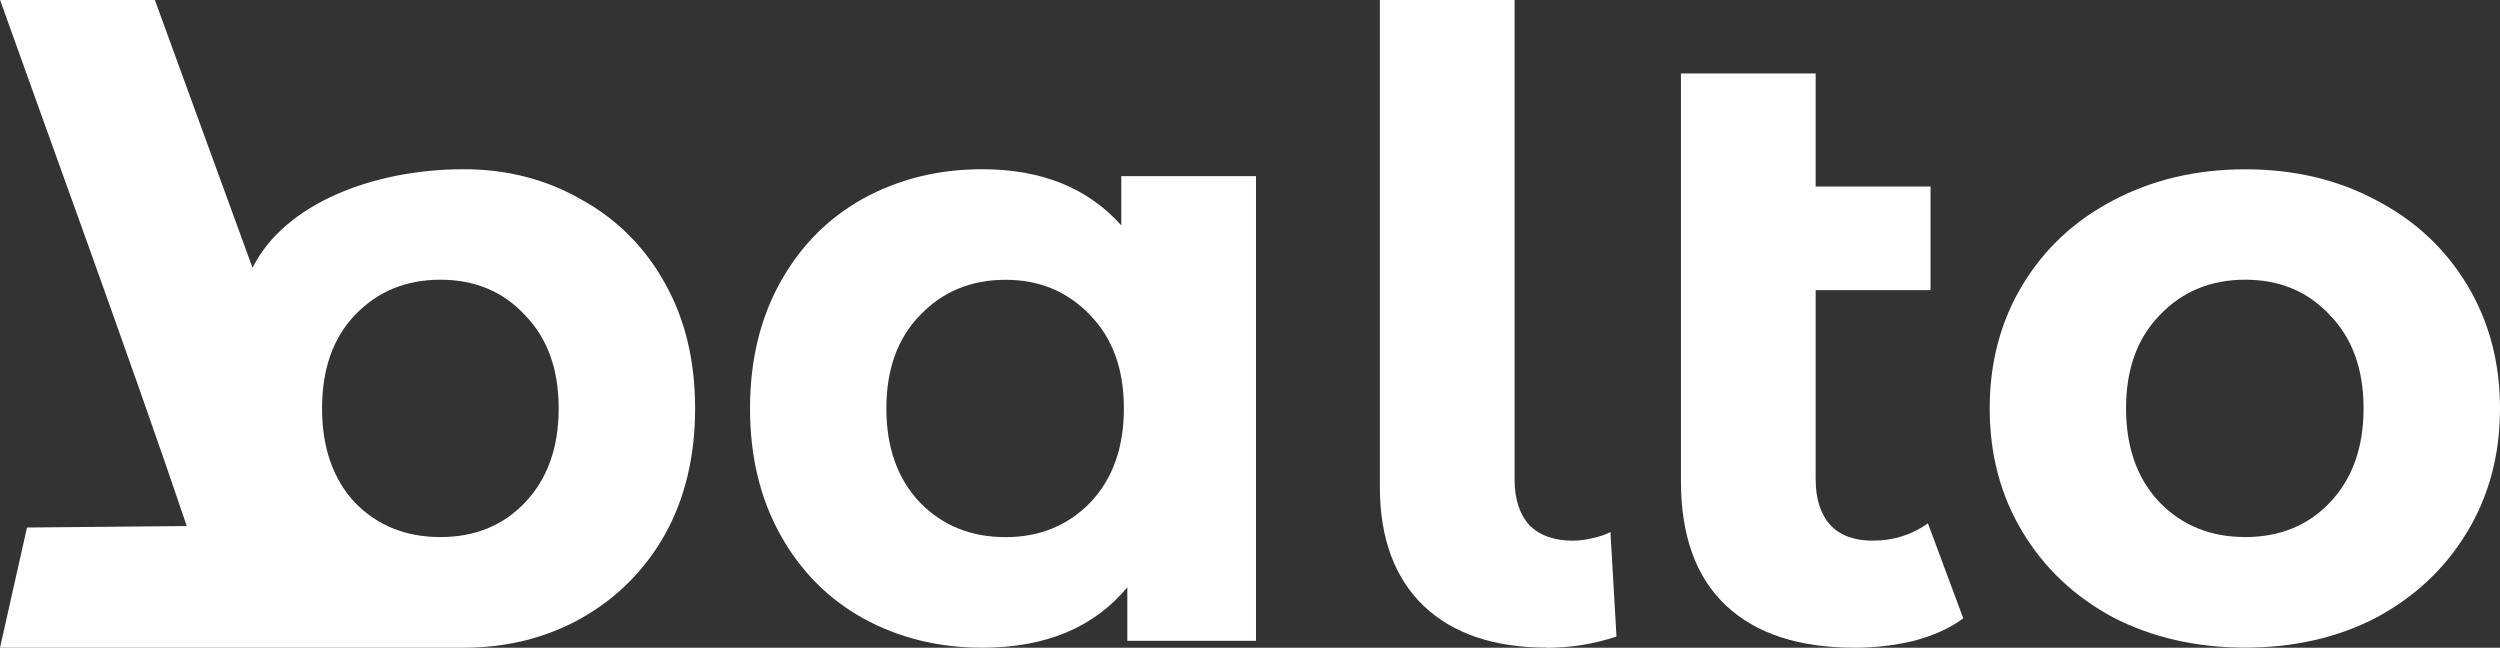
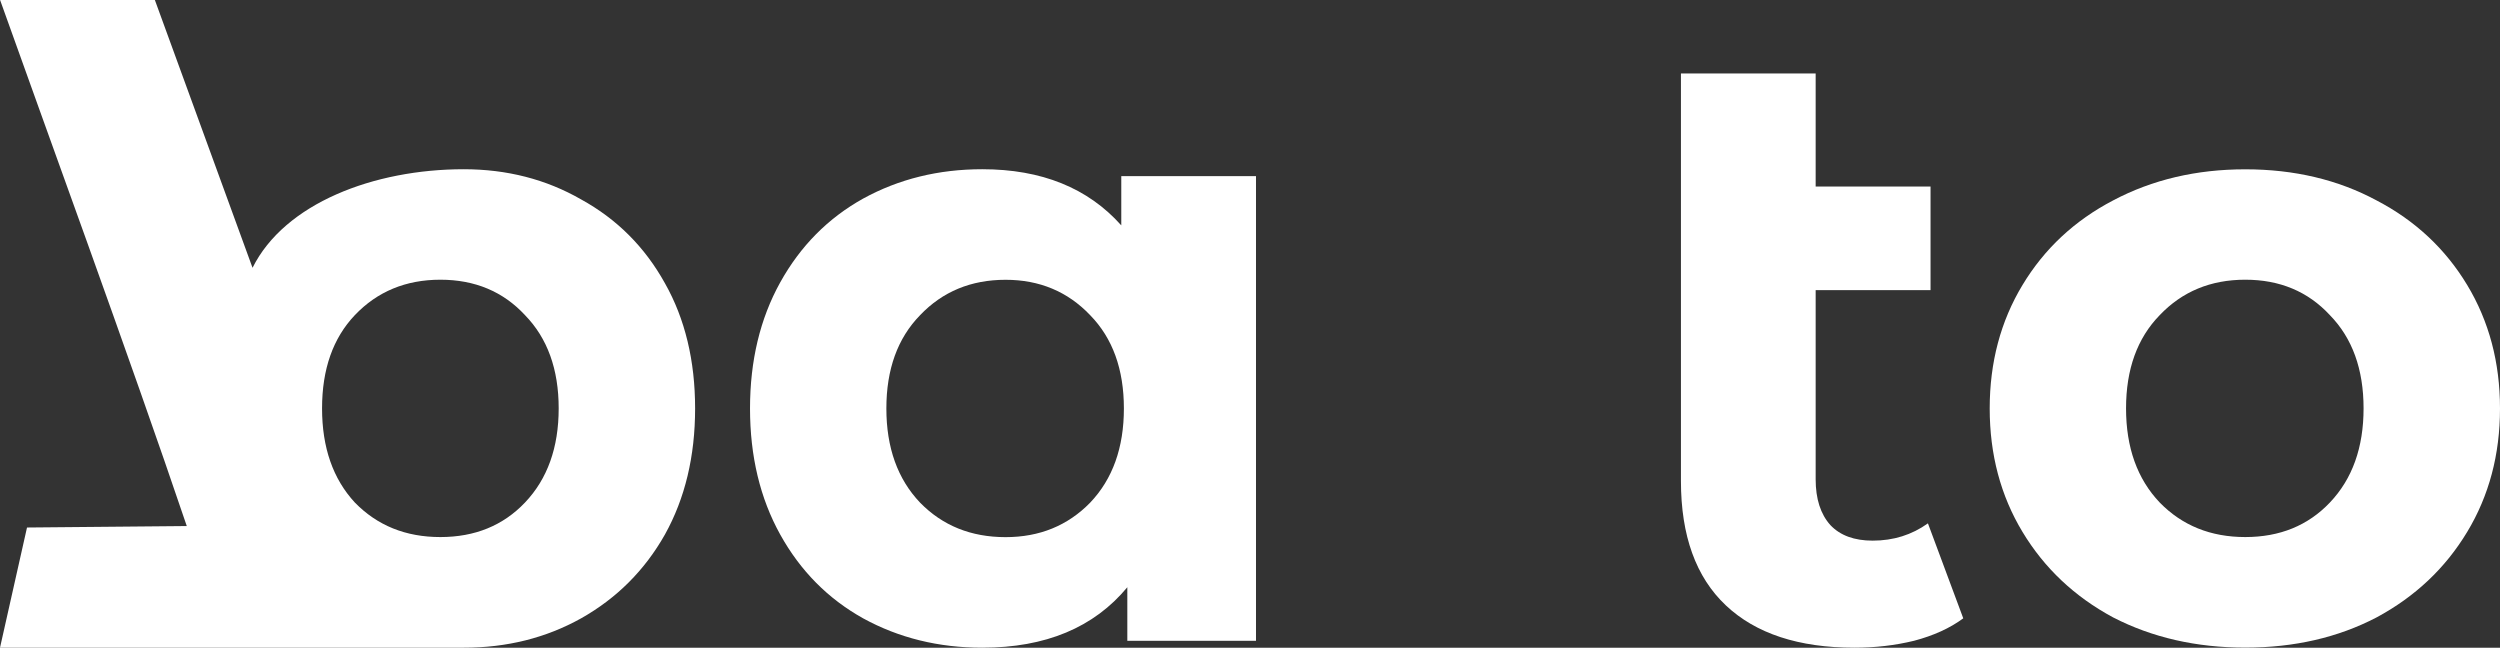
<svg xmlns="http://www.w3.org/2000/svg" xmlns:ns1="http://www.inkscape.org/namespaces/inkscape" xmlns:ns2="http://sodipodi.sourceforge.net/DTD/sodipodi-0.dtd" width="30.639mm" height="7.938mm" viewBox="0 0 30.639 7.938" version="1.1" id="svg8" ns1:version="1.0beta2 (2b71d25, 2019-12-03)" ns2:docname="Logo.svg">
  <rect x="0" y="0" width="30.639" height="7.938" fill="#333333" stroke="none" />
  <style id="style35" />
  <defs id="defs2" />
  <ns2:namedview id="base" pagecolor="#ffffff" bordercolor="#666666" borderopacity="1.0" ns1:pageopacity="0.0" ns1:pageshadow="2" ns1:zoom="11.2" ns1:cx="38.03386" ns1:cy="17.96534" ns1:document-units="mm" ns1:current-layer="layer1" ns1:document-rotation="0" showgrid="true" ns1:window-width="1600" ns1:window-height="1209" ns1:window-x="0" ns1:window-y="23" ns1:window-maximized="0">
    <ns1:grid originy="-144.198" originx="-90.223" id="grid20" type="xygrid" />
  </ns2:namedview>
  <g transform="translate(-90.223,-144.198)" ns1:label="Layer 1" ns1:groupmode="layer" id="layer1">
    <path ns1:connector-curvature="0" id="path14" style="font-style:normal;font-variant:normal;font-weight:bold;font-stretch:normal;font-size:10.583px;line-height:1.25;font-family:'Montserrat Alternates';-inkscape-font-specification:'Montserrat Alternates Bold';fill:#ffffff;fill-opacity:1;stroke:none;stroke-width:0.1;stroke-miterlimit:4;stroke-dasharray:none;stroke-opacity:1" d="m 95.906,146.272 c 0.529,0 1.009,0.123 1.439,0.37 0.437,0.24 0.78,0.582 1.027,1.027 0.247,0.437 0.37,0.949 0.37,1.535 0,0.586 -0.123,1.101 -0.37,1.545 -0.247,0.437 -0.589,0.78 -1.027,1.027 -0.43,0.24 -0.91,0.36 -1.439,0.36 -1.979,0 -3.831,0 -5.683,0 l 0.331,-1.473 1.958,-0.018 c -0.682,-2.019 -1.793,-5.055 -2.288,-6.447 l 1.897,2e-5 1.197,3.282 c 0.393,-0.789 1.484,-1.208 2.589,-1.208 z m -0.286,4.508 c 0.423,0 0.769,-0.141 1.037,-0.423 0.275,-0.289 0.413,-0.674 0.413,-1.154 0,-0.48 -0.138,-0.861 -0.413,-1.143 -0.268,-0.289 -0.614,-0.434 -1.037,-0.434 -0.423,0 -0.773,0.145 -1.048,0.434 -0.268,0.282 -0.402,0.663 -0.402,1.143 0,0.48 0.134,0.864 0.402,1.154 0.275,0.282 0.624,0.423 1.048,0.423 z" ns2:nodetypes="sccscccccccccsscscscscsc" />
    <path ns1:connector-curvature="0" id="path16" style="font-style:normal;font-variant:normal;font-weight:bold;font-stretch:normal;font-size:10.583px;line-height:1.25;font-family:'Montserrat Alternates';-inkscape-font-specification:'Montserrat Alternates Bold';fill:#ffffff;fill-opacity:1;stroke:none;stroke-width:0.1;stroke-miterlimit:4;stroke-dasharray:none;stroke-opacity:1" d="m 105.616,146.357 v 5.694 h -1.577 v -0.656 q -0.614,0.741 -1.778,0.741 -0.804,0 -1.46,-0.36 -0.646,-0.36 -1.016,-1.027 -0.37,-0.667 -0.37,-1.545 0,-0.878 0.37,-1.545 0.37,-0.667 1.016,-1.027 0.656,-0.36 1.46,-0.36 1.09,0 1.704,0.688 v -0.603 z m -3.069,4.424 q 0.624,0 1.037,-0.423 0.413,-0.434 0.413,-1.154 0,-0.72 -0.413,-1.143 -0.413,-0.434 -1.037,-0.434 -0.635,0 -1.048,0.434 -0.413,0.423 -0.413,1.143 0,0.72 0.413,1.154 0.413,0.423 1.048,0.423 z" />
-     <path ns1:connector-curvature="0" id="path18" style="font-style:normal;font-variant:normal;font-weight:bold;font-stretch:normal;font-size:10.583px;line-height:1.25;font-family:'Montserrat Alternates';-inkscape-font-specification:'Montserrat Alternates Bold';fill:#ffffff;fill-opacity:1;stroke:none;stroke-width:0.1;stroke-miterlimit:4;stroke-dasharray:none;stroke-opacity:1" d="m 109.177,152.135 q -0.963,0 -1.503,-0.508 -0.54,-0.519 -0.54,-1.46 v -5.969 h 1.651 v 5.874 q 0,0.36 0.18,0.561 0.19,0.191 0.529,0.191 0.127,0 0.254,-0.032 0.138,-0.032 0.212,-0.074 l 0.074,1.281 q -0.413,0.138 -0.857,0.138 z" />
    <path ns1:connector-curvature="0" id="path20" style="font-style:normal;font-variant:normal;font-weight:bold;font-stretch:normal;font-size:10.583px;line-height:1.25;font-family:'Montserrat Alternates';-inkscape-font-specification:'Montserrat Alternates Bold';fill:#ffffff;fill-opacity:1;stroke:none;stroke-width:0.1;stroke-miterlimit:4;stroke-dasharray:none;stroke-opacity:1" d="m 114.284,151.776 q -0.243,0.18 -0.603,0.275 -0.349,0.085 -0.73,0.085 -1.027,0 -1.577,-0.519 -0.55,-0.519 -0.55,-1.524 v -4.995 h 1.651 v 1.386 h 1.408 v 1.27 h -1.408 v 2.318 q 0,0.36 0.18,0.561 0.18,0.191 0.519,0.191 0.381,0 0.677,-0.212 z" />
    <path ns1:connector-curvature="0" id="path22" style="font-style:normal;font-variant:normal;font-weight:bold;font-stretch:normal;font-size:10.583px;line-height:1.25;font-family:'Montserrat Alternates';-inkscape-font-specification:'Montserrat Alternates Bold';fill:#ffffff;fill-opacity:1;stroke:none;stroke-width:0.1;stroke-miterlimit:4;stroke-dasharray:none;stroke-opacity:1" d="m 117.74,152.135 q -0.9,0 -1.619,-0.37 -0.709,-0.381 -1.111,-1.048 -0.402,-0.667 -0.402,-1.513 0,-0.847 0.402,-1.513 0.402,-0.667 1.111,-1.037 0.72,-0.381 1.619,-0.381 0.9,0 1.609,0.381 0.709,0.37 1.111,1.037 0.402,0.667 0.402,1.513 0,0.847 -0.402,1.513 -0.402,0.667 -1.111,1.048 -0.709,0.37 -1.609,0.37 z m 0,-1.355 q 0.635,0 1.037,-0.423 0.413,-0.434 0.413,-1.154 0,-0.72 -0.413,-1.143 -0.402,-0.434 -1.037,-0.434 -0.635,0 -1.048,0.434 -0.413,0.423 -0.413,1.143 0,0.72 0.413,1.154 0.413,0.423 1.048,0.423 z" />
  </g>
</svg>